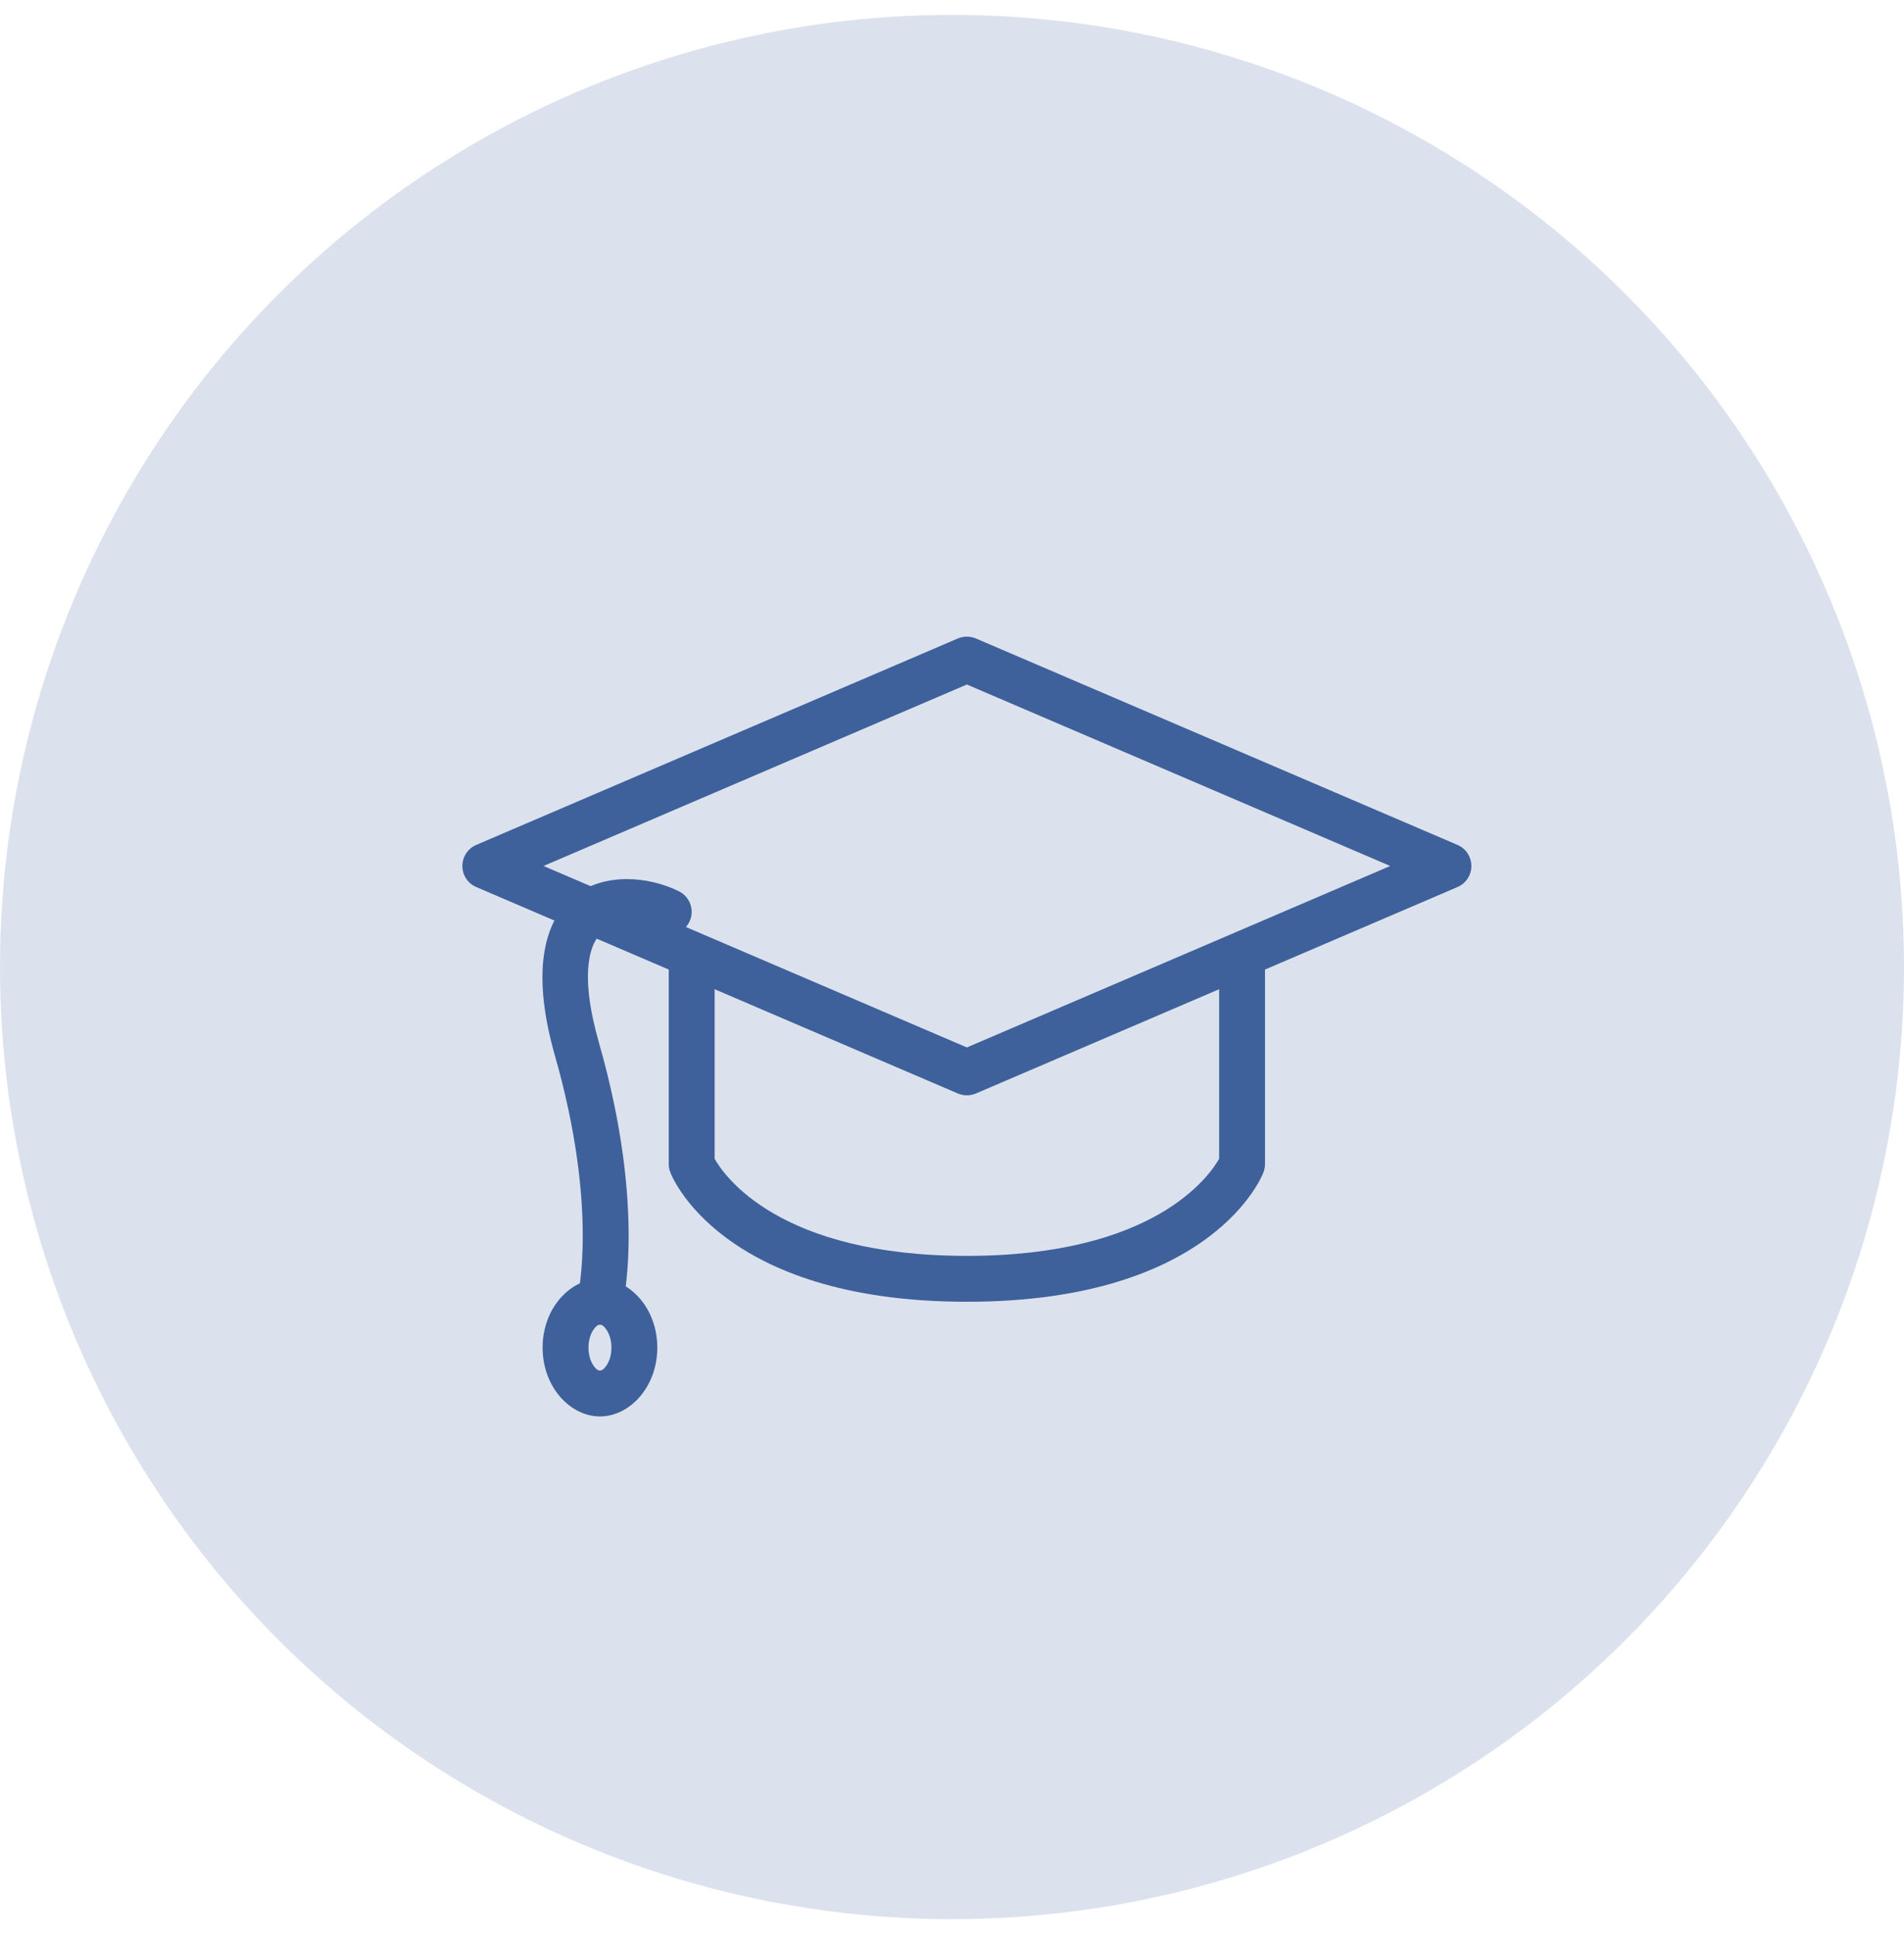
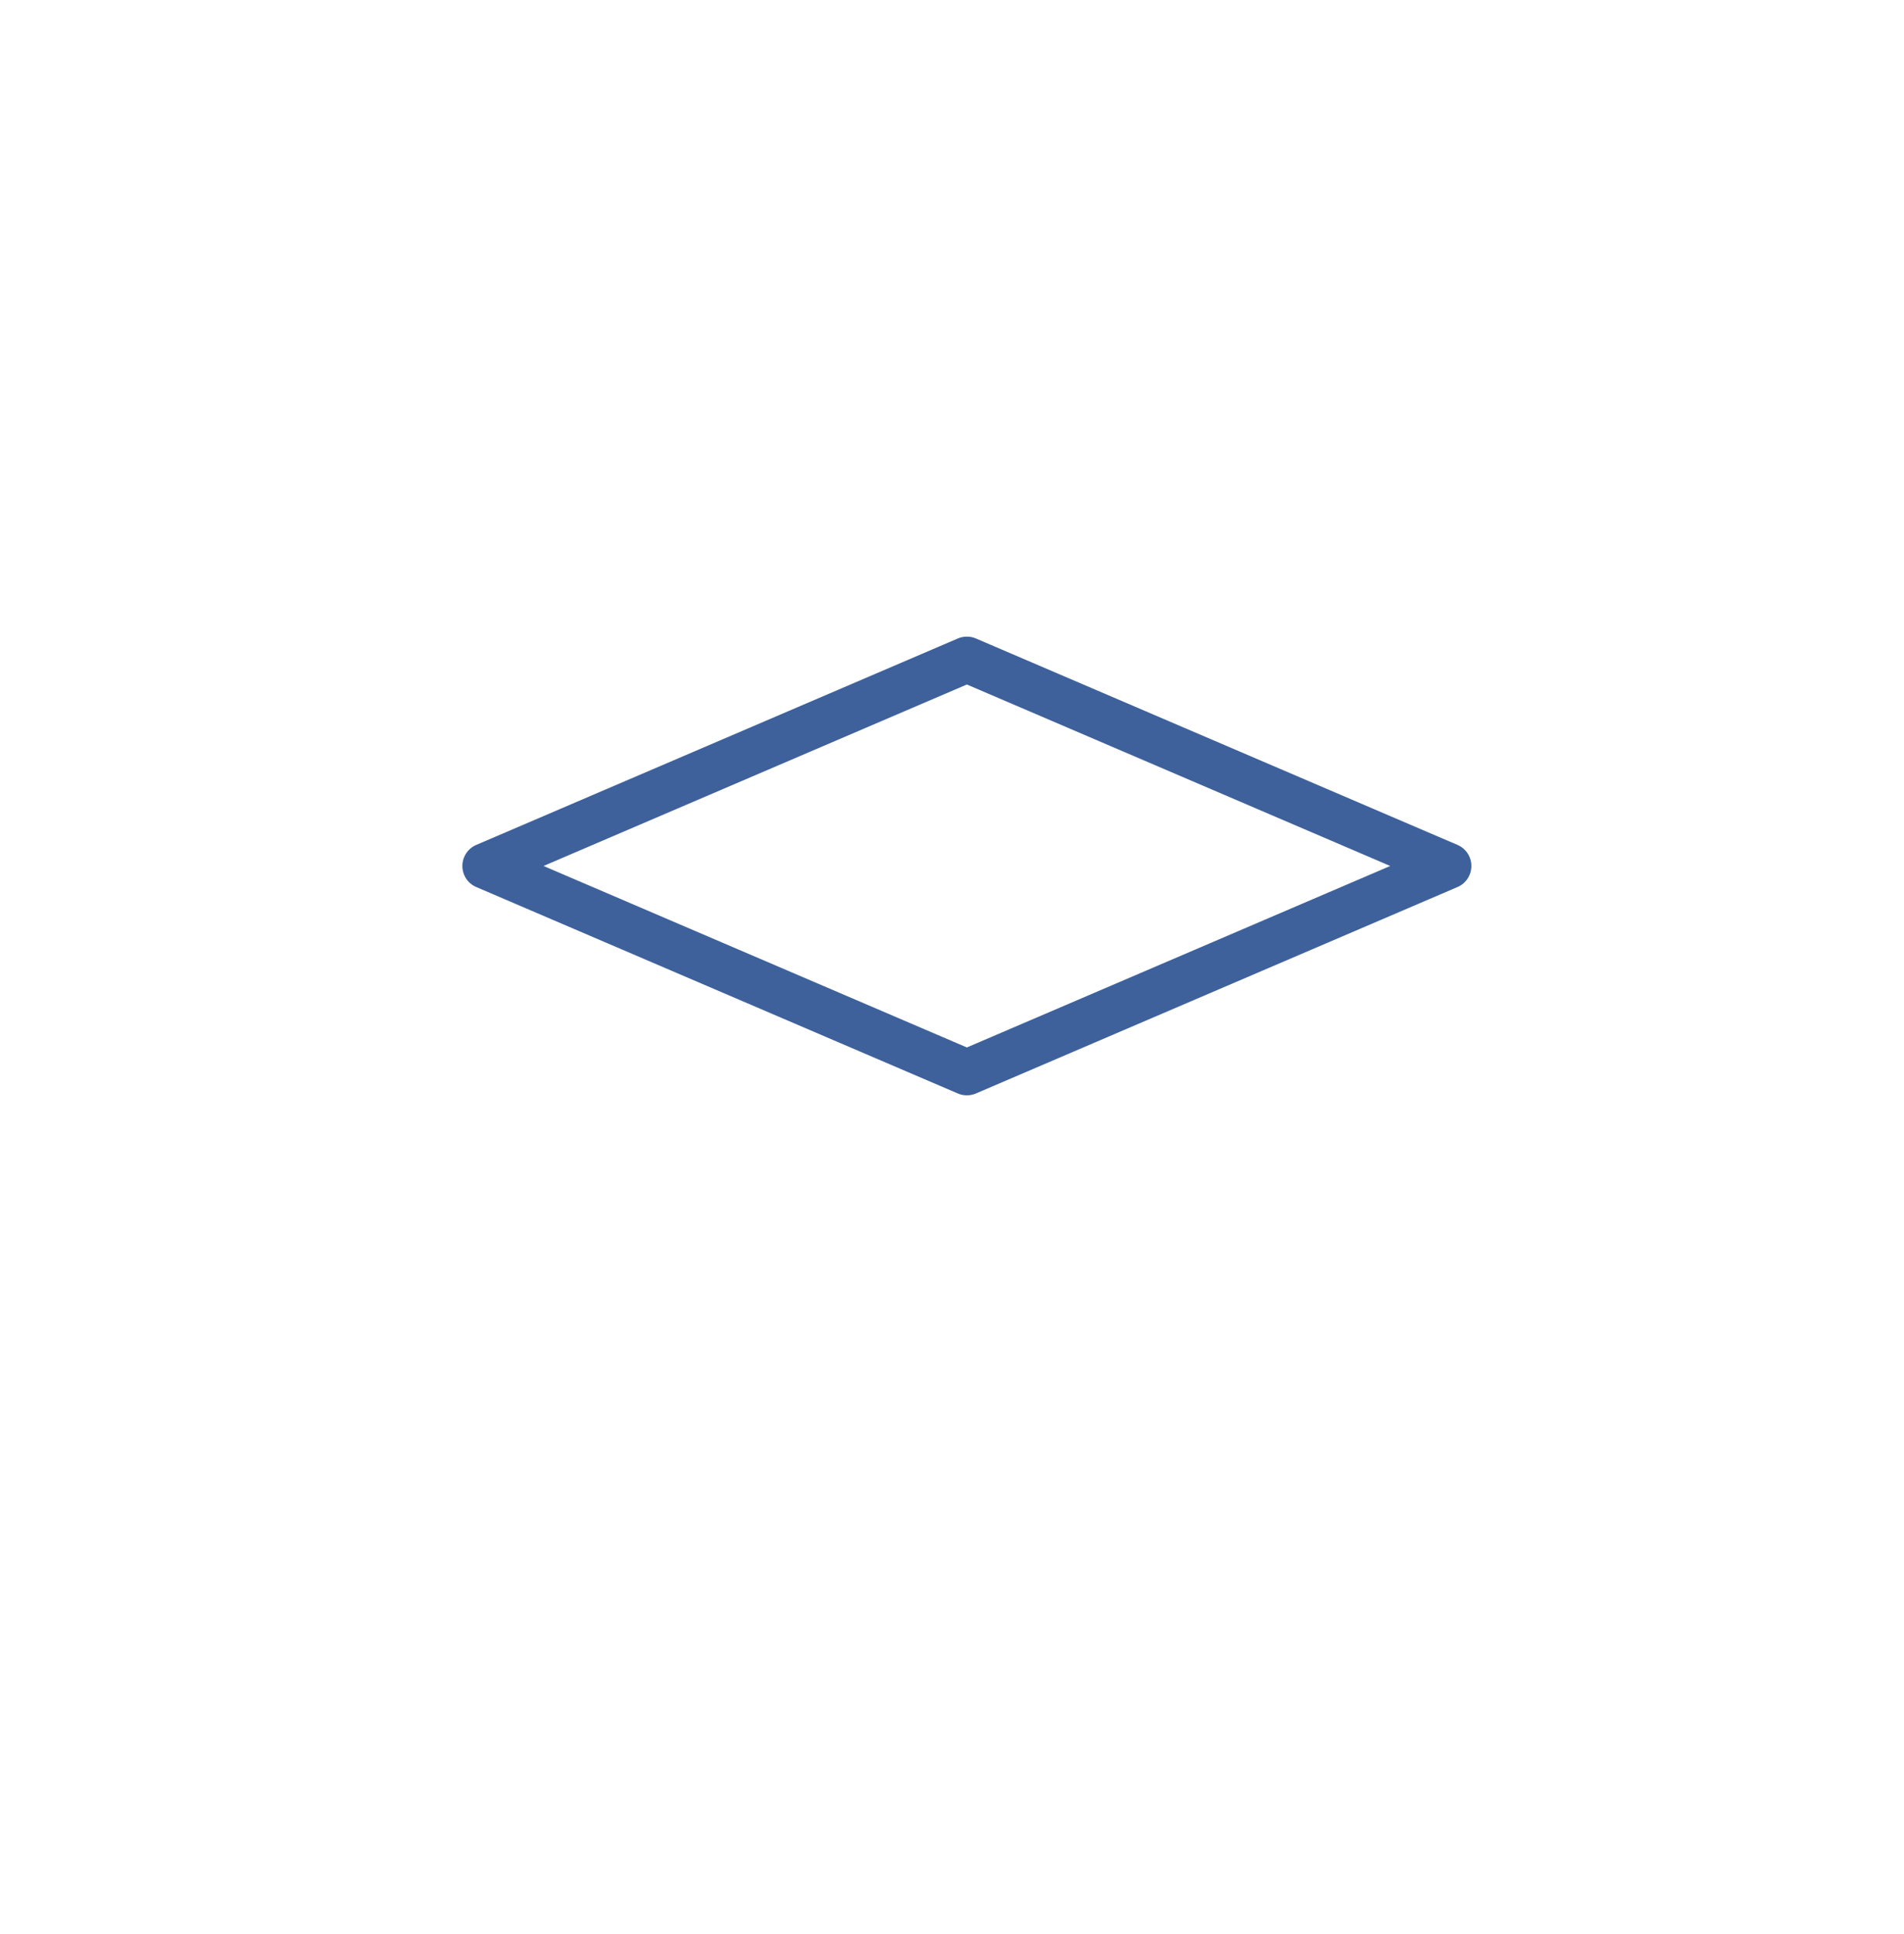
<svg xmlns="http://www.w3.org/2000/svg" width="64" height="65" viewBox="0 0 64 65" fill="none">
-   <circle cx="32" cy="32.5" r="32" fill="#DCE2ED" />
  <path fill-rule="evenodd" clip-rule="evenodd" d="M32.196 36.75C32.391 36.833 32.609 36.833 32.804 36.75L48.991 29.812C49.275 29.692 49.458 29.412 49.458 29.104C49.458 28.796 49.275 28.517 48.991 28.396L32.804 21.458C32.609 21.375 32.391 21.375 32.196 21.458L16.009 28.396C15.725 28.517 15.542 28.796 15.542 29.104C15.542 29.412 15.725 29.692 16.009 29.812L32.196 36.75ZM18.27 29.104L32.5 35.203L46.73 29.104L32.5 23.005L18.27 29.104Z" fill="#3E619B" />
-   <path fill-rule="evenodd" clip-rule="evenodd" d="M40.979 38.944V32.187C40.979 31.762 41.325 31.416 41.75 31.416C42.175 31.416 42.521 31.762 42.521 32.187V39.125C42.521 39.223 42.502 39.32 42.465 39.411C42.465 39.411 40.861 43.75 32.5 43.75C24.139 43.75 22.535 39.411 22.535 39.411C22.498 39.32 22.479 39.223 22.479 39.125V32.187C22.479 31.762 22.825 31.416 23.25 31.416C23.675 31.416 24.021 31.762 24.021 32.187V38.944C24.342 39.516 26.192 42.208 32.5 42.208C38.809 42.208 40.658 39.516 40.979 38.944Z" fill="#3E619B" />
-   <path fill-rule="evenodd" clip-rule="evenodd" d="M22.824 29.957C21.817 29.453 20.323 29.316 19.323 30.096C18.418 30.804 17.769 32.38 18.654 35.483C20.124 40.627 19.419 43.563 19.419 43.563C19.316 43.976 19.567 44.394 19.979 44.498C20.392 44.601 20.811 44.35 20.914 43.937C20.914 43.937 21.751 40.707 20.137 35.059C19.801 33.883 19.705 32.995 19.794 32.331C19.858 31.843 20.02 31.508 20.272 31.312C20.804 30.896 21.599 31.067 22.135 31.335C22.515 31.525 22.979 31.371 23.168 30.99C23.359 30.61 23.204 30.146 22.824 29.957Z" fill="#3E619B" />
-   <path fill-rule="evenodd" clip-rule="evenodd" d="M22.094 45.291C22.094 43.963 21.163 42.979 20.167 42.979C19.17 42.979 18.239 43.963 18.239 45.291C18.239 46.62 19.17 47.604 20.167 47.604C21.163 47.604 22.094 46.62 22.094 45.291ZM20.552 45.291C20.552 45.535 20.487 45.759 20.367 45.919C20.312 45.993 20.251 46.062 20.167 46.062C20.083 46.062 20.021 45.993 19.966 45.919C19.846 45.759 19.781 45.535 19.781 45.291C19.781 45.048 19.846 44.824 19.966 44.664C20.021 44.59 20.083 44.521 20.167 44.521C20.251 44.521 20.312 44.59 20.367 44.664C20.487 44.824 20.552 45.048 20.552 45.291Z" fill="#3E619B" />
</svg>